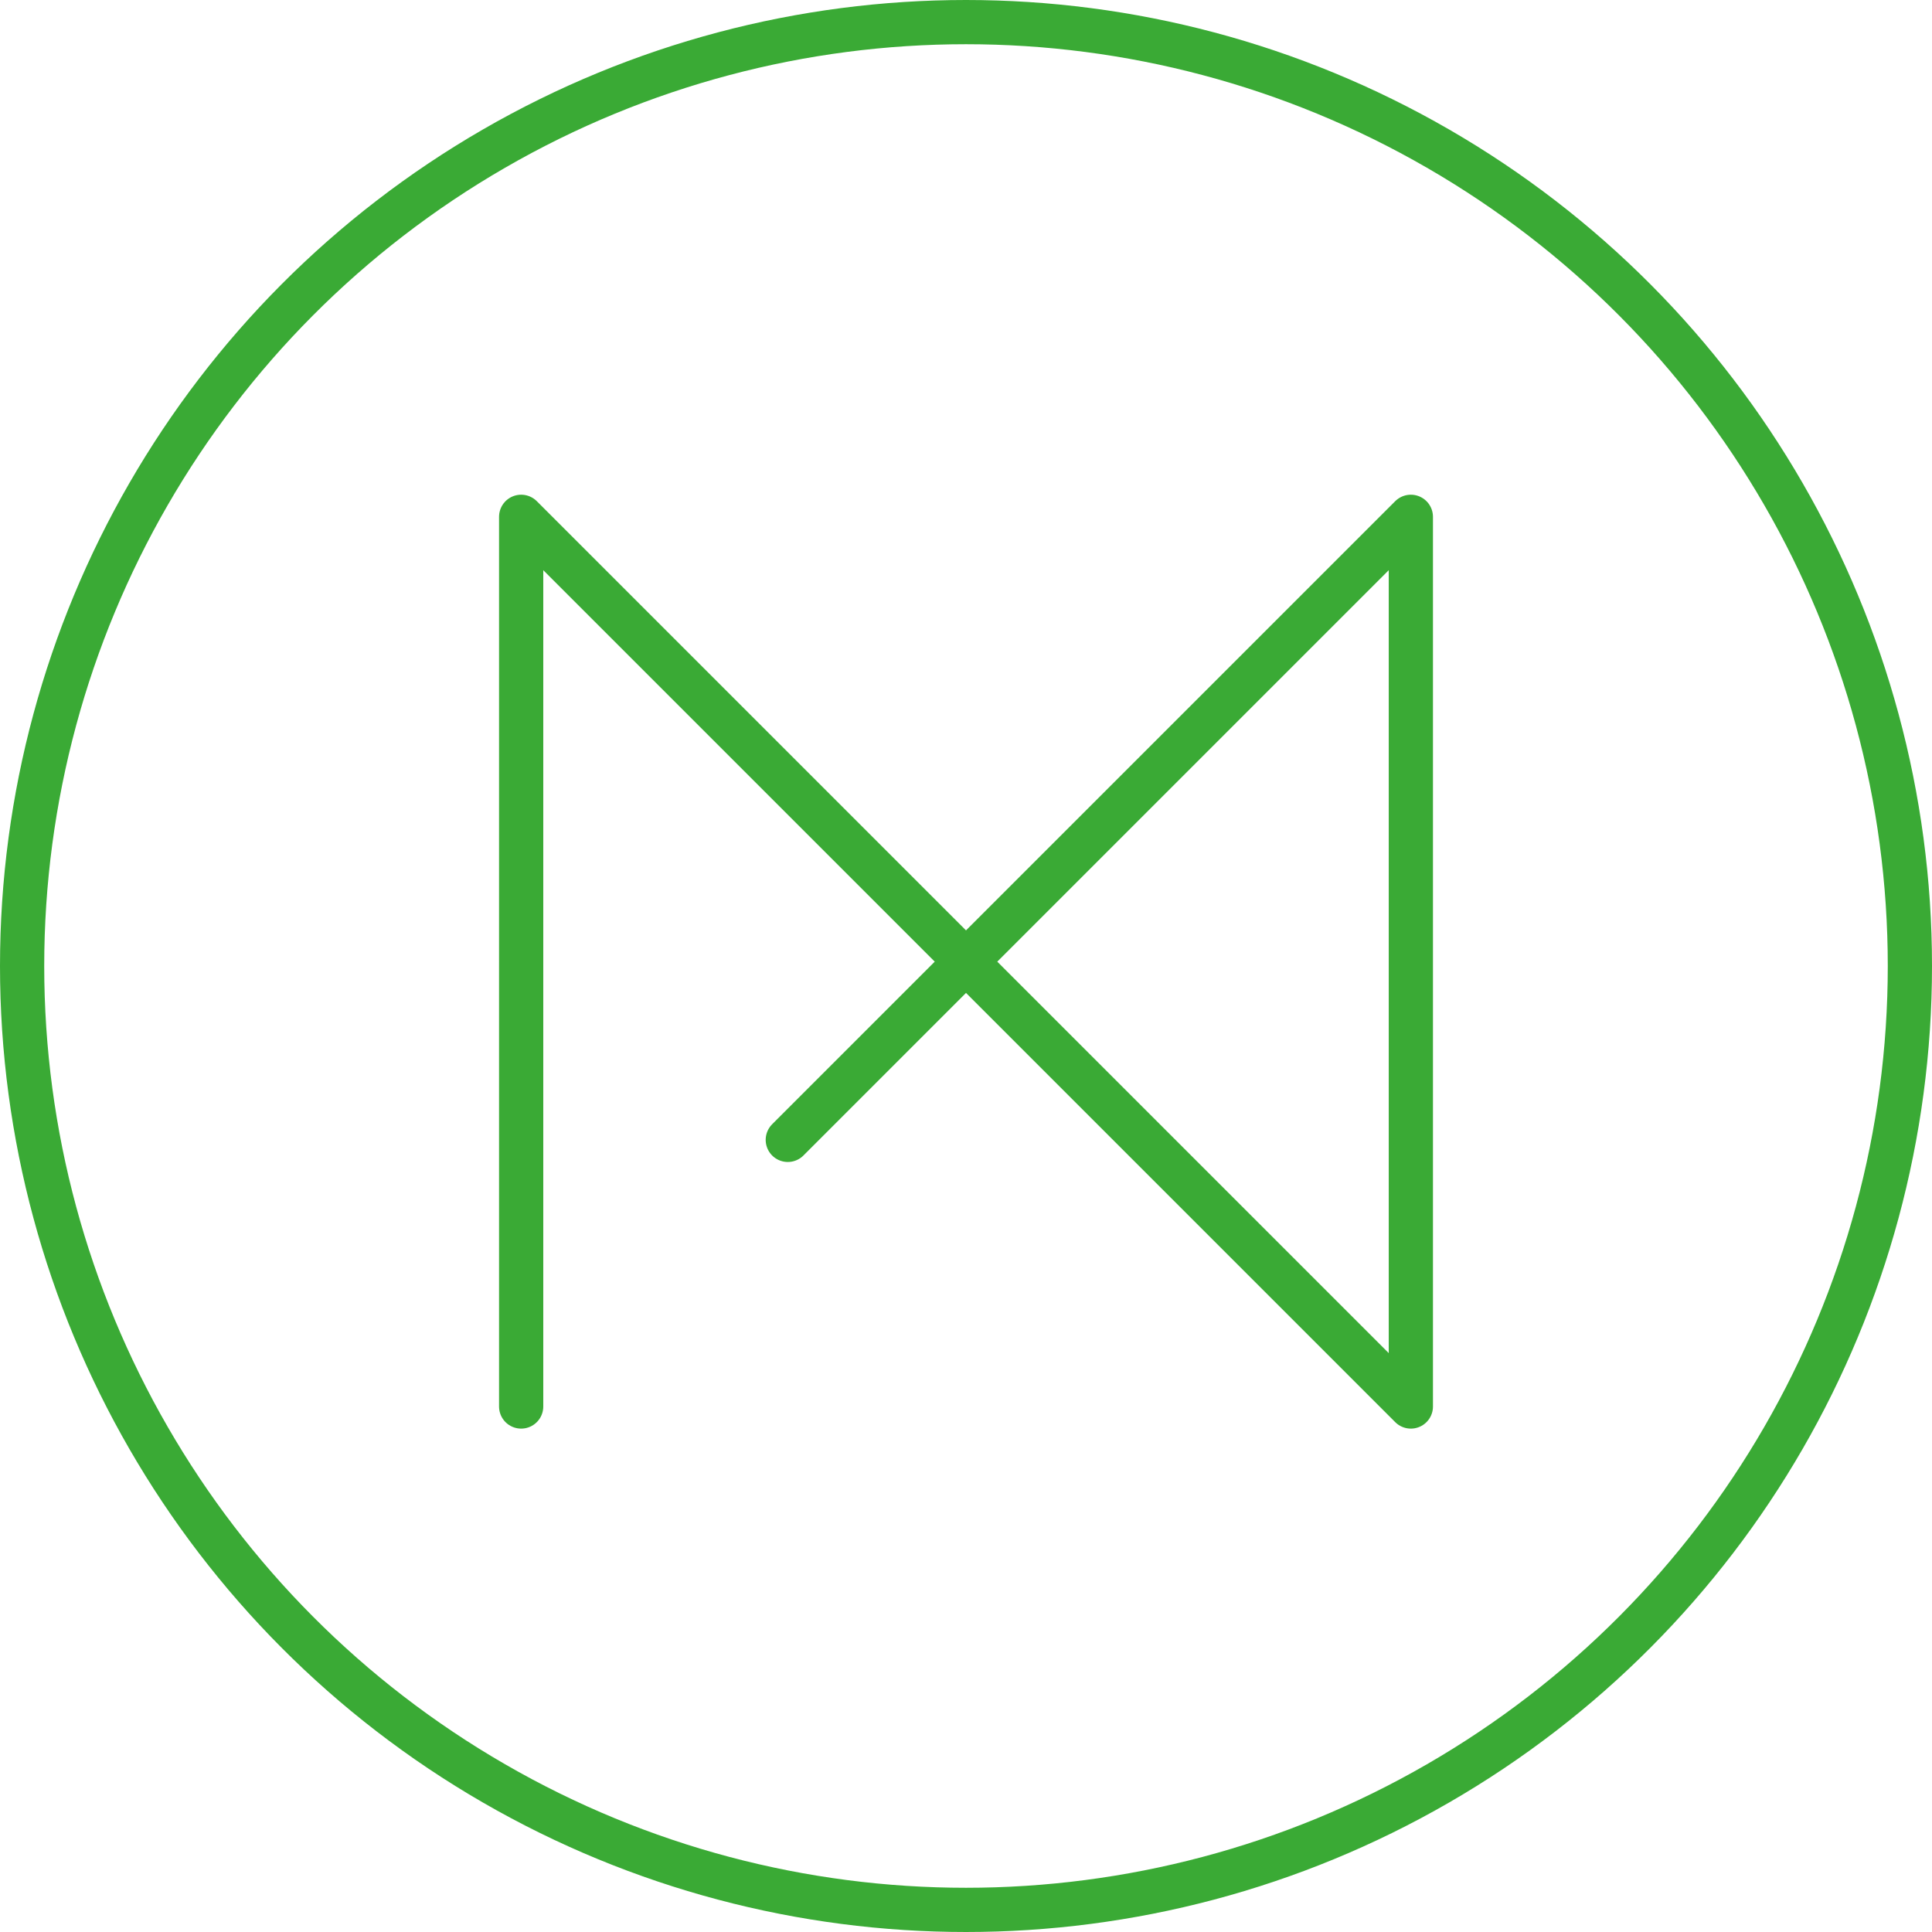
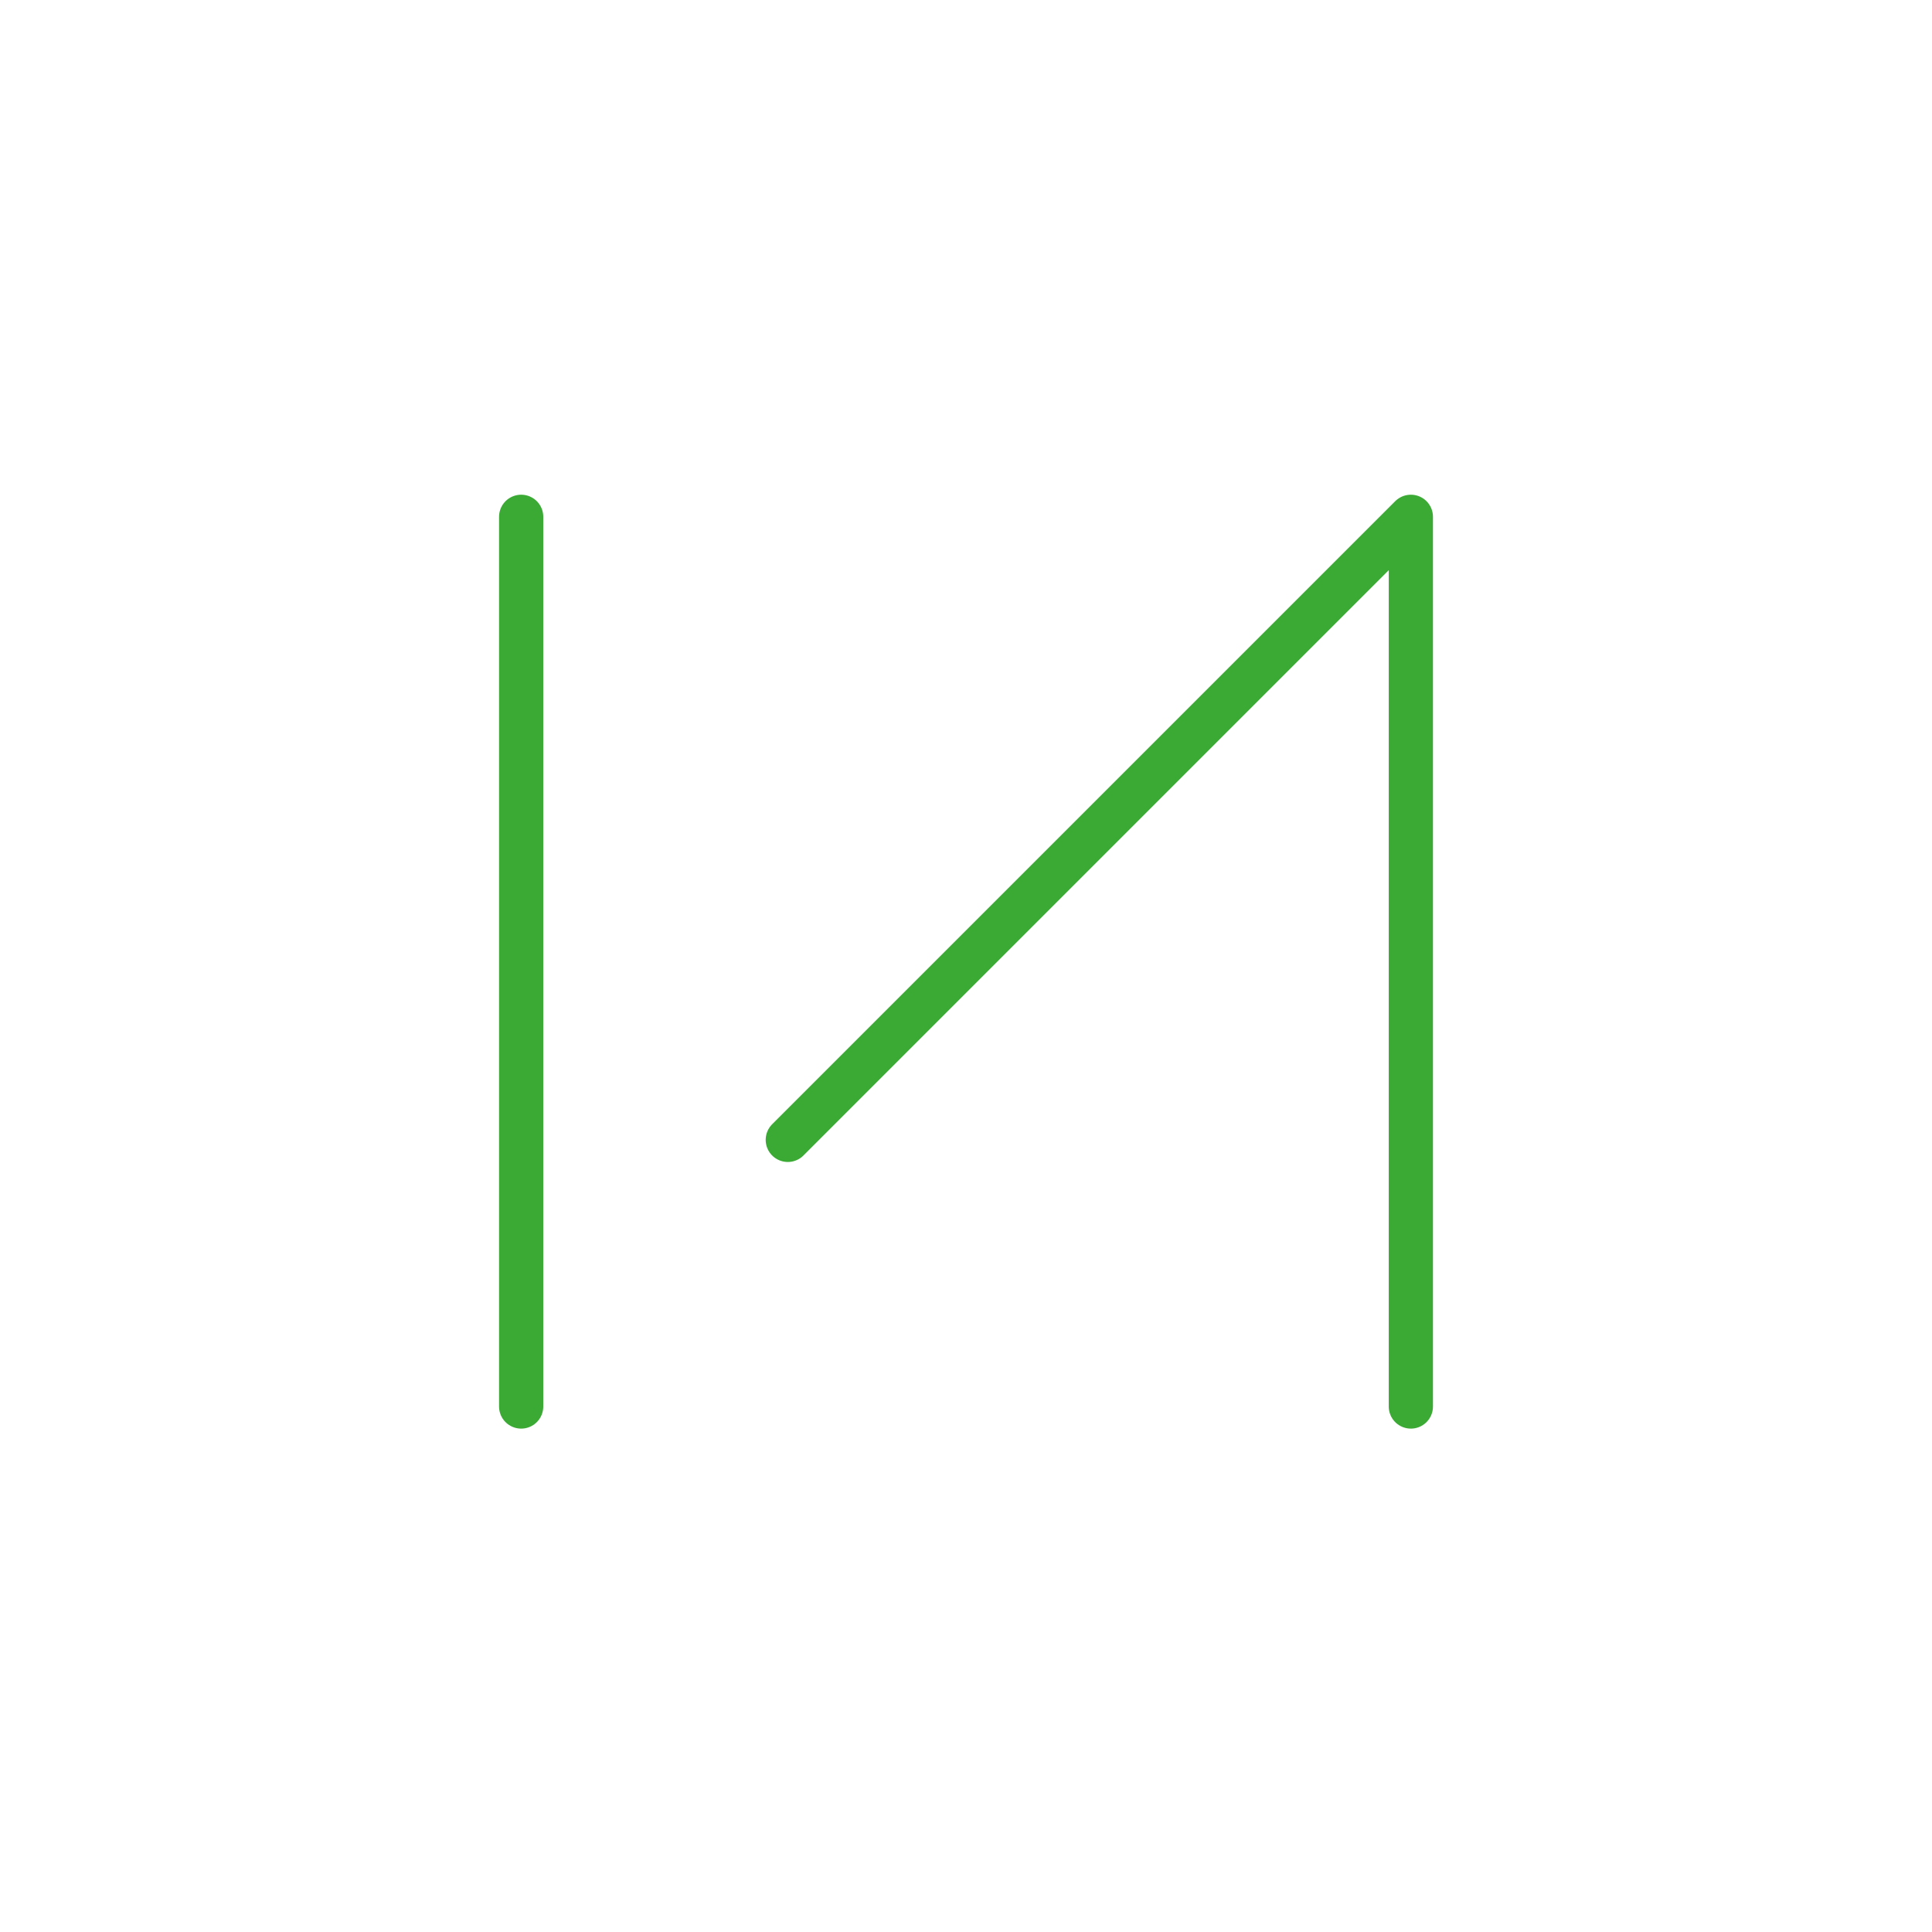
<svg xmlns="http://www.w3.org/2000/svg" width="131.072" height="131.072" viewBox="0 0 131.072 131.072">
  <defs>
    <style>.a{fill:none;stroke:#3aaa35;stroke-linecap:round;stroke-linejoin:round;stroke-width:3px}</style>
  </defs>
-   <path class="a" d="M53.446 77.332l42.27-42.27v60.359m-60.359 0V35.062l60.359 60.359" />
-   <circle class="a" cx="65.536" cy="65.536" r="64.036" />
+   <path class="a" d="M53.446 77.332l42.27-42.27v60.359m-60.359 0V35.062" />
</svg>